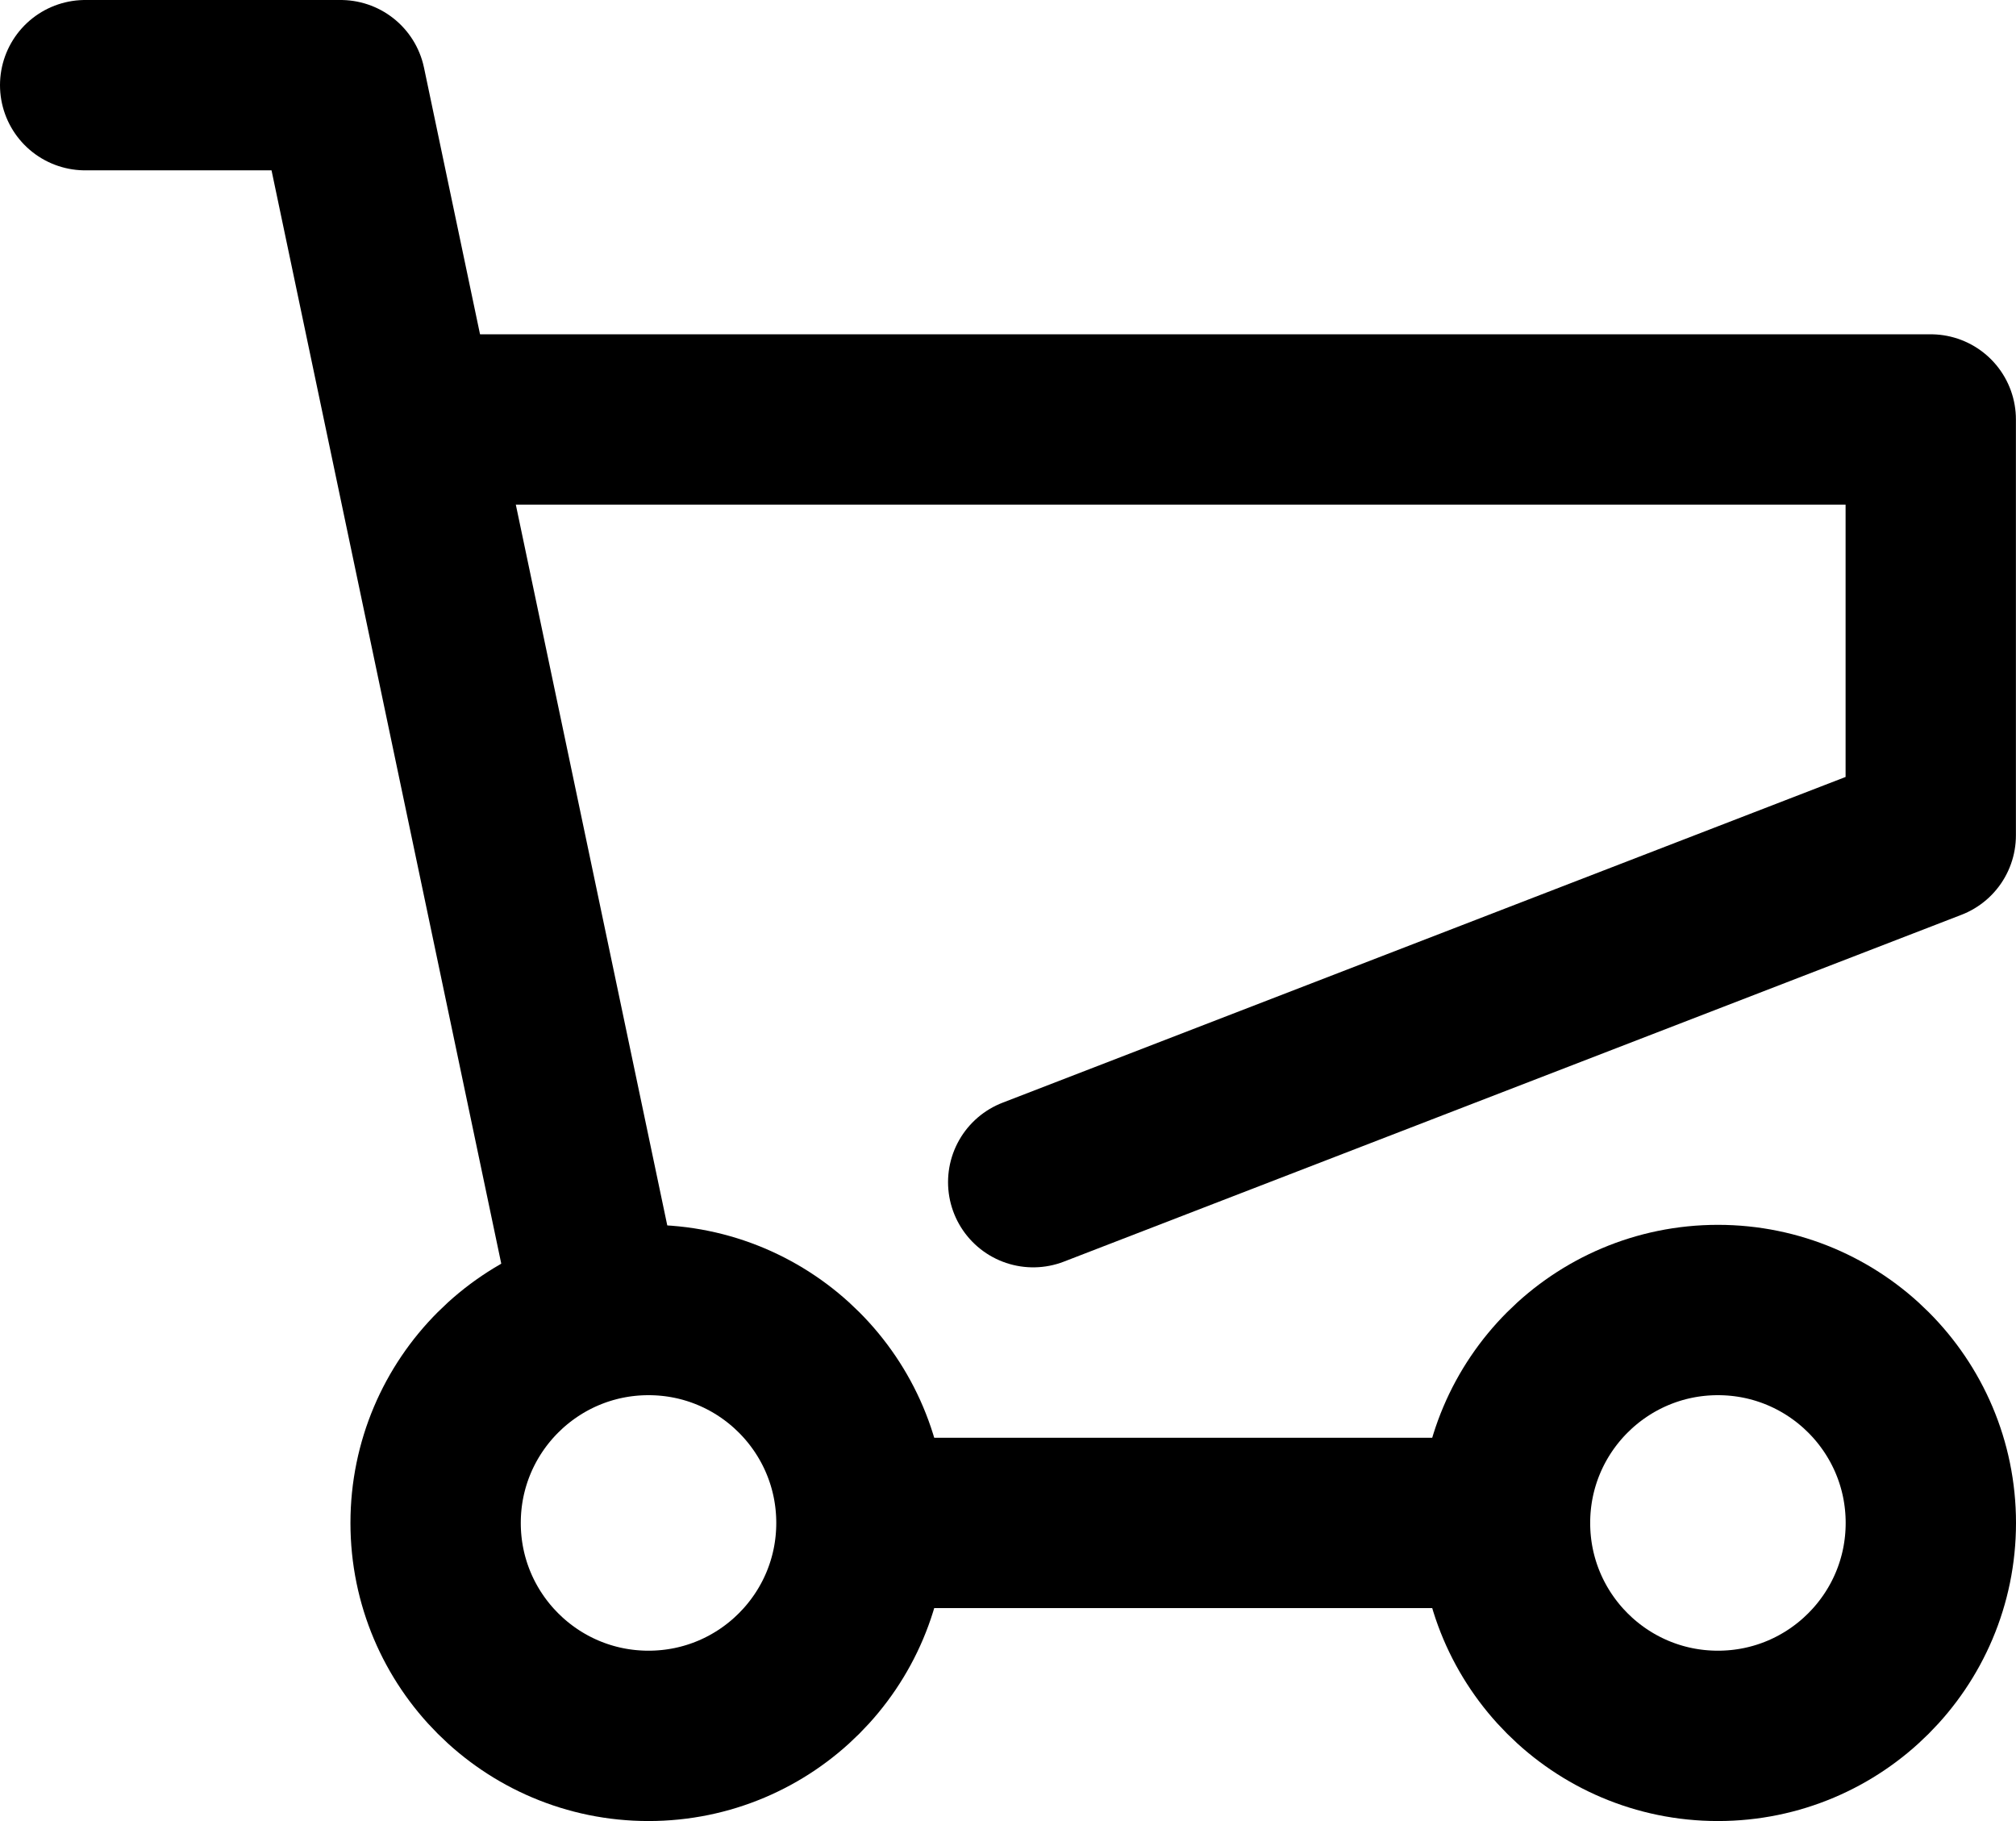
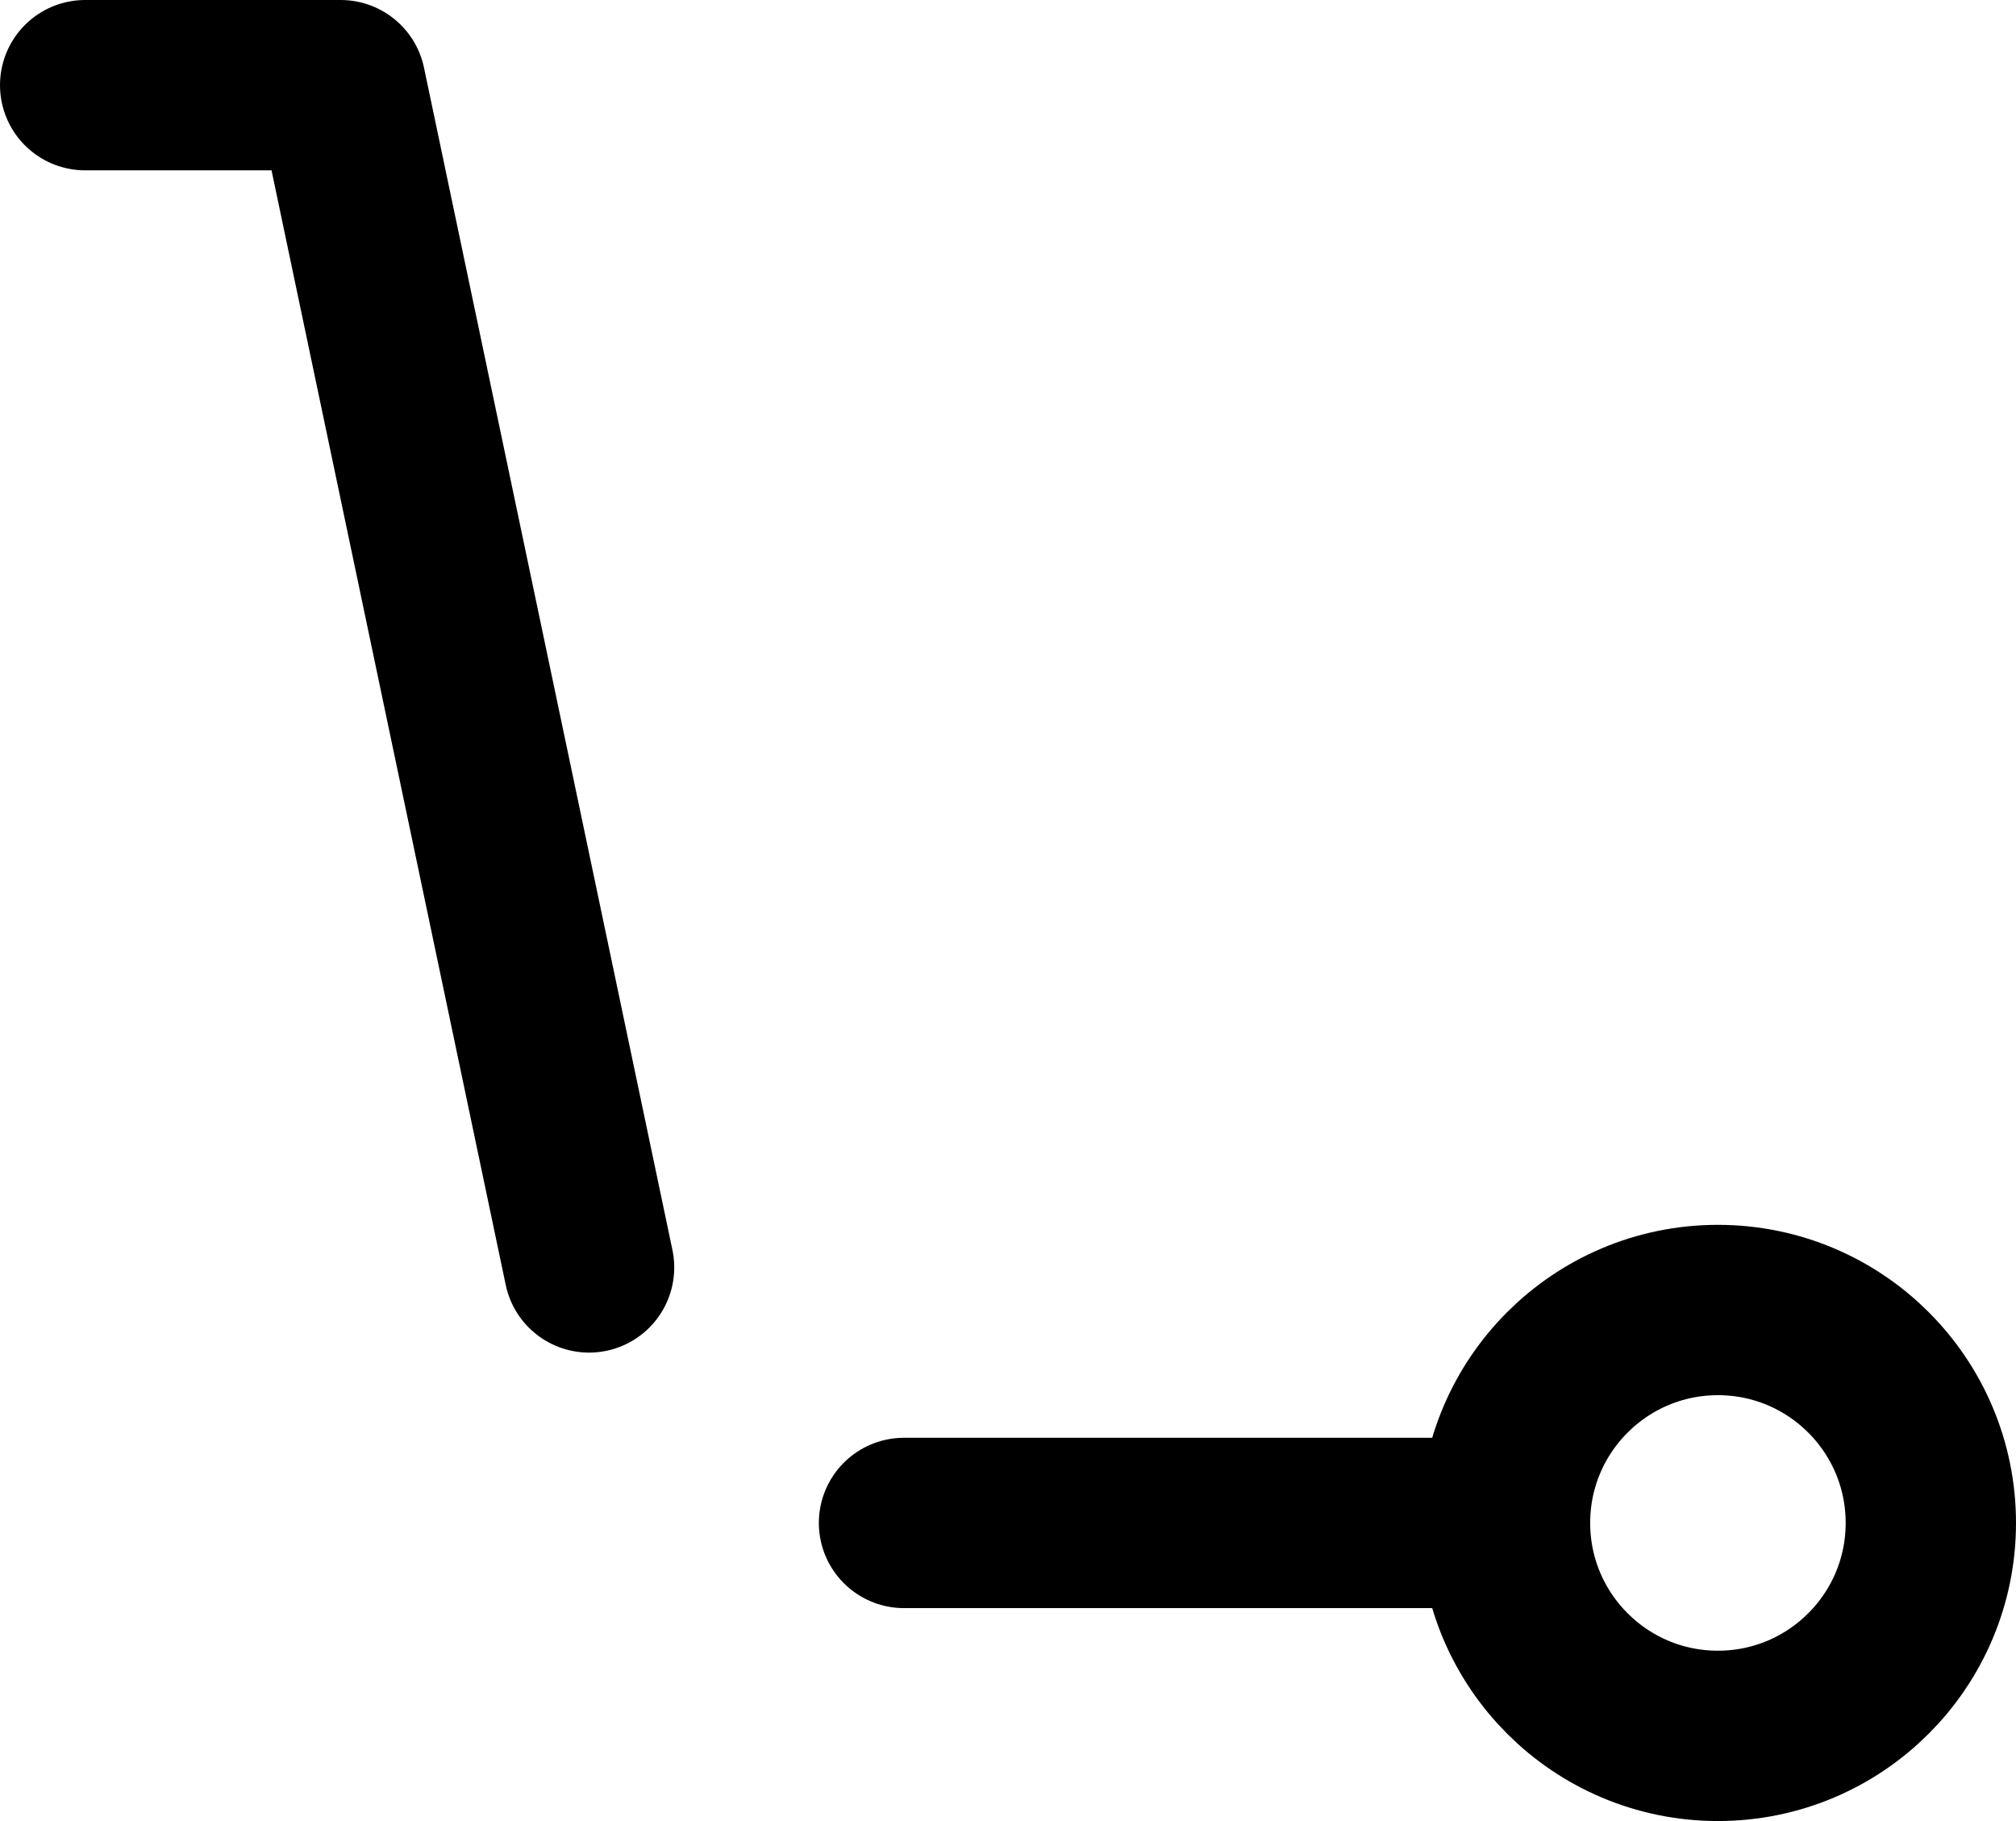
<svg xmlns="http://www.w3.org/2000/svg" width="23.672" height="21.381" viewBox="0 0 23.672 21.381">
  <g id="グループ_2697" data-name="グループ 2697" transform="translate(1 1)">
    <path id="パス_9334" data-name="パス 9334" d="M0,1H3L5.917,14.881" transform="translate(0 -1)" fill="none" stroke="#000" stroke-linecap="round" stroke-linejoin="round" stroke-width="2" />
-     <path id="パス_9335" data-name="パス 9335" d="M4.115,4.925H21.671V9.808L11.132,13.88" transform="translate(0 -1)" fill="none" stroke="#000" stroke-linecap="round" stroke-linejoin="round" stroke-width="2" />
-     <circle id="楕円形_160" data-name="楕円形 160" cx="2.5" cy="2.5" r="2.5" transform="translate(4.115 14.381)" fill="none" stroke="#000" stroke-linecap="round" stroke-linejoin="round" stroke-width="2" />
    <circle id="楕円形_161" data-name="楕円形 161" cx="2.5" cy="2.5" r="2.5" transform="translate(16.672 14.381)" fill="none" stroke="#000" stroke-linecap="round" stroke-linejoin="round" stroke-width="2" />
    <line id="線_314" data-name="線 314" x2="6.242" transform="translate(9.615 16.881)" fill="none" stroke="#000" stroke-linecap="round" stroke-linejoin="round" stroke-width="2" />
  </g>
</svg>